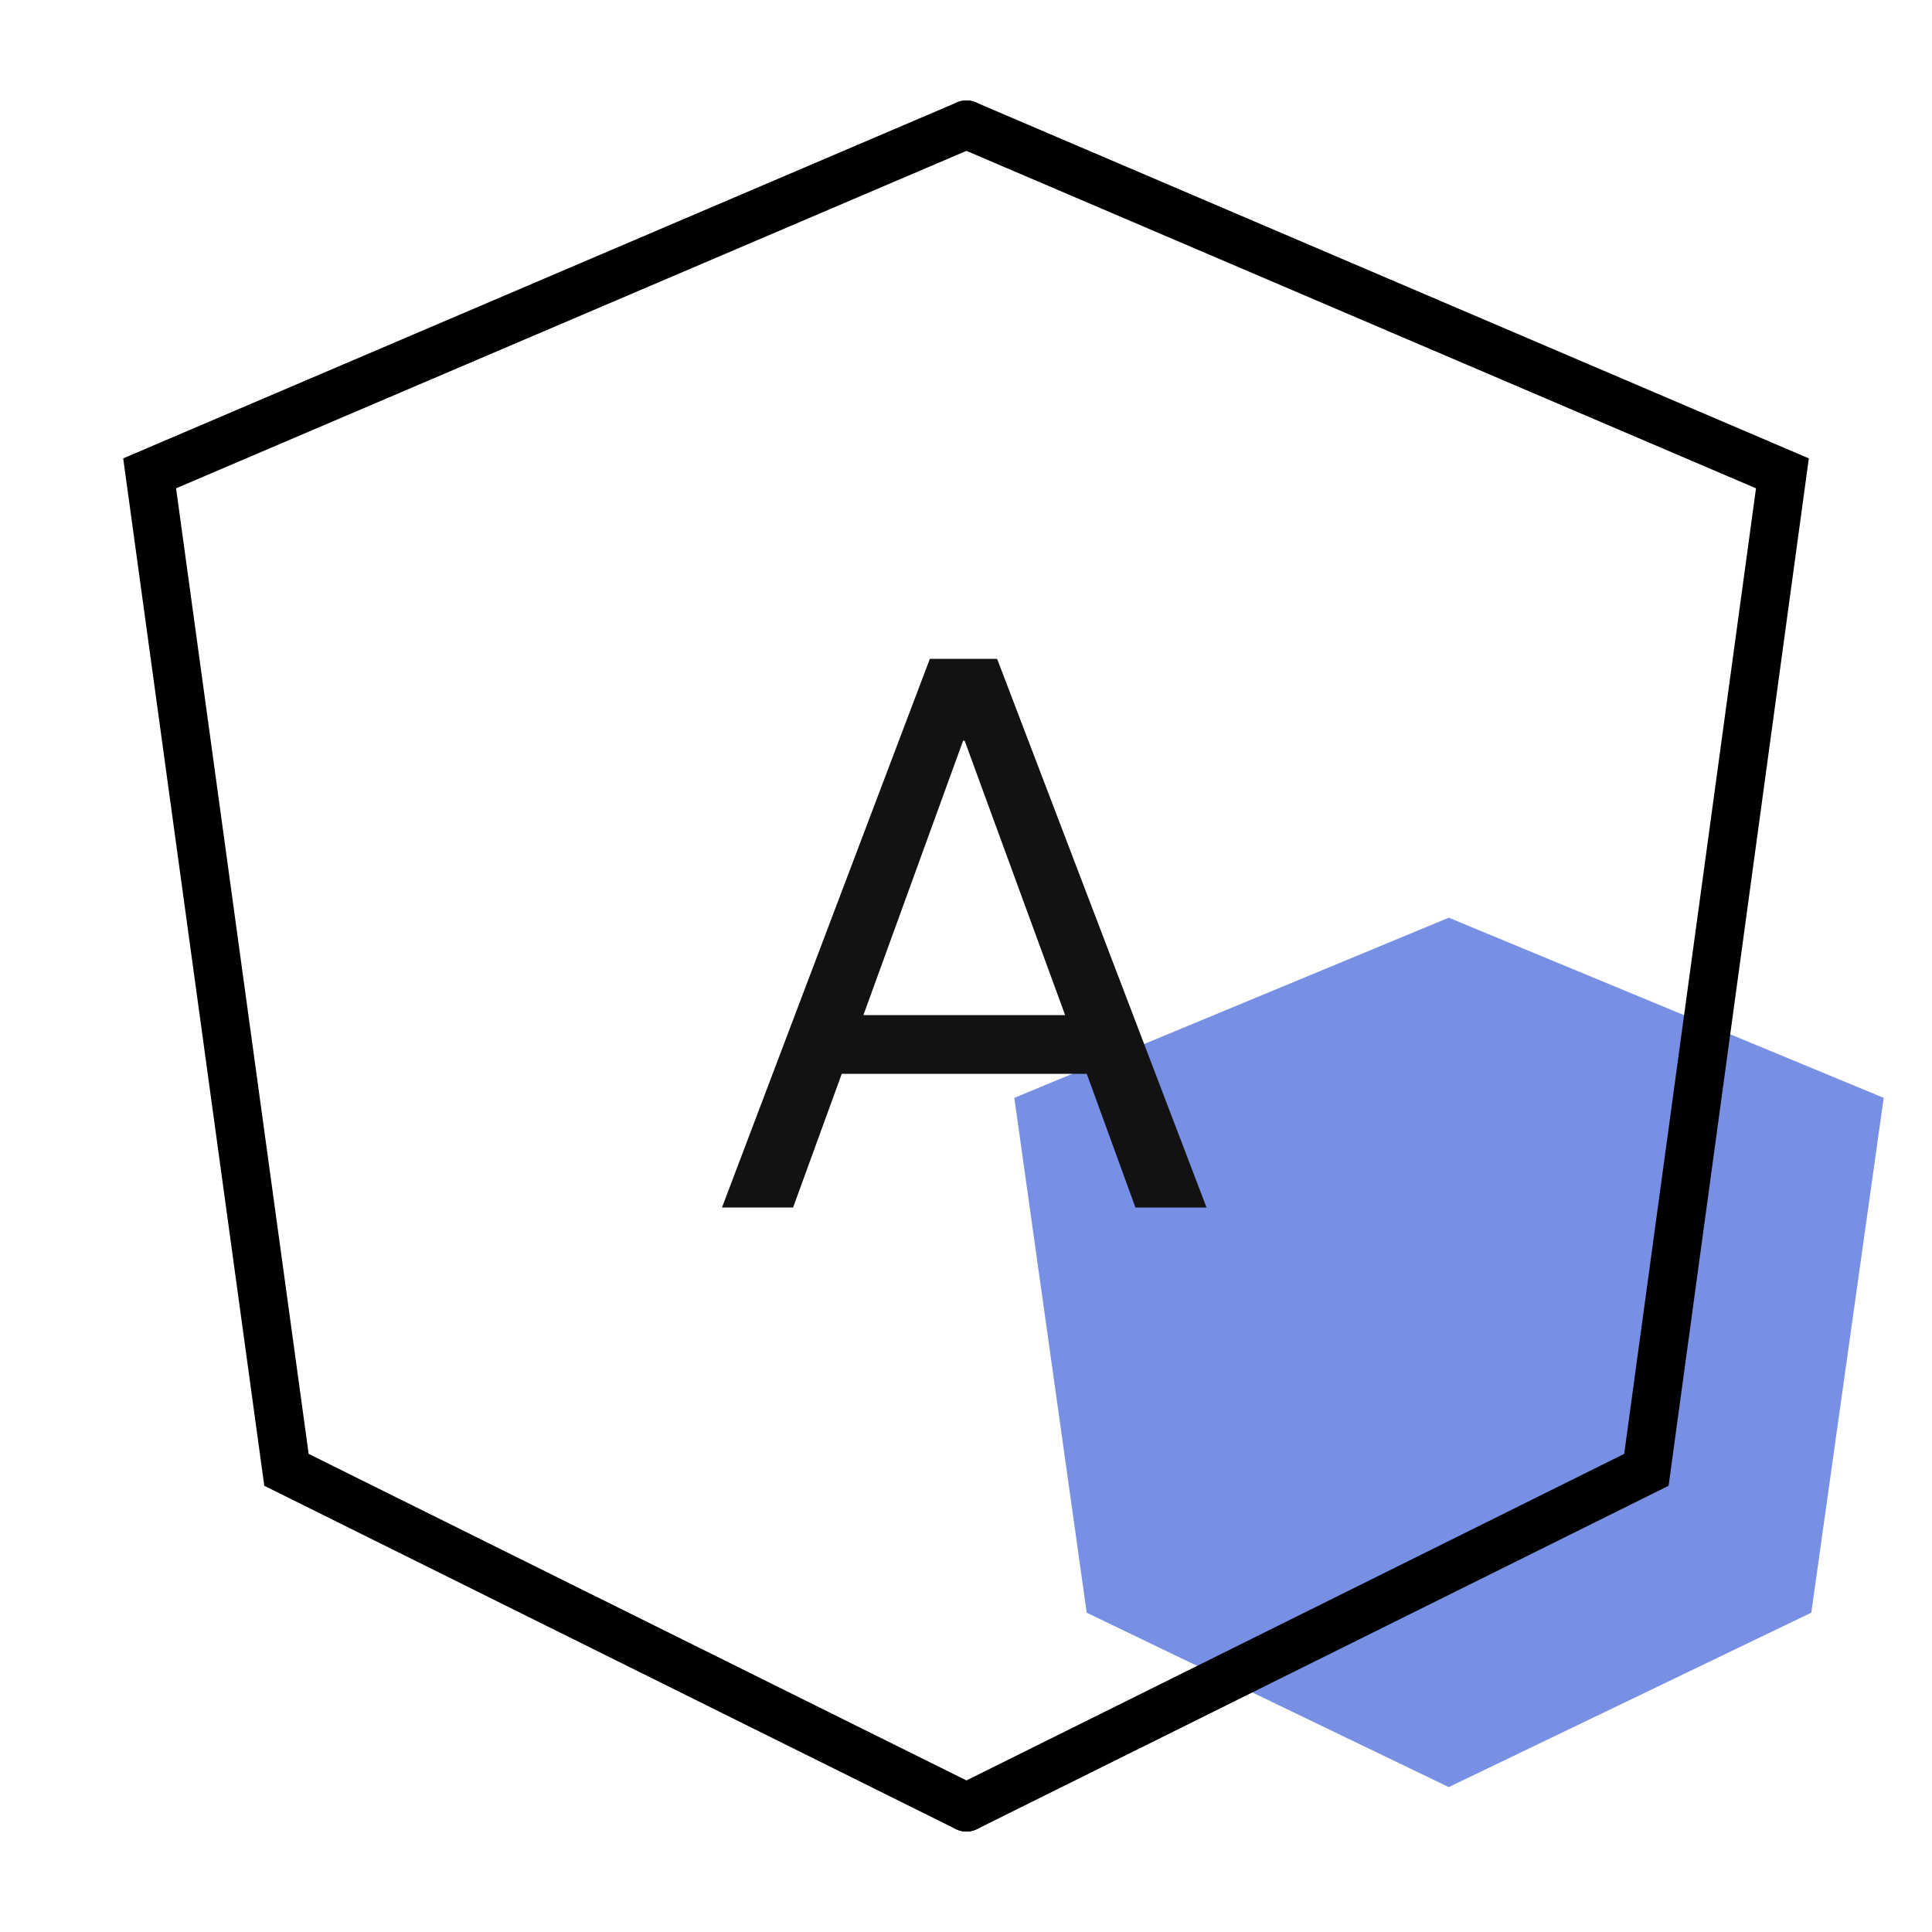
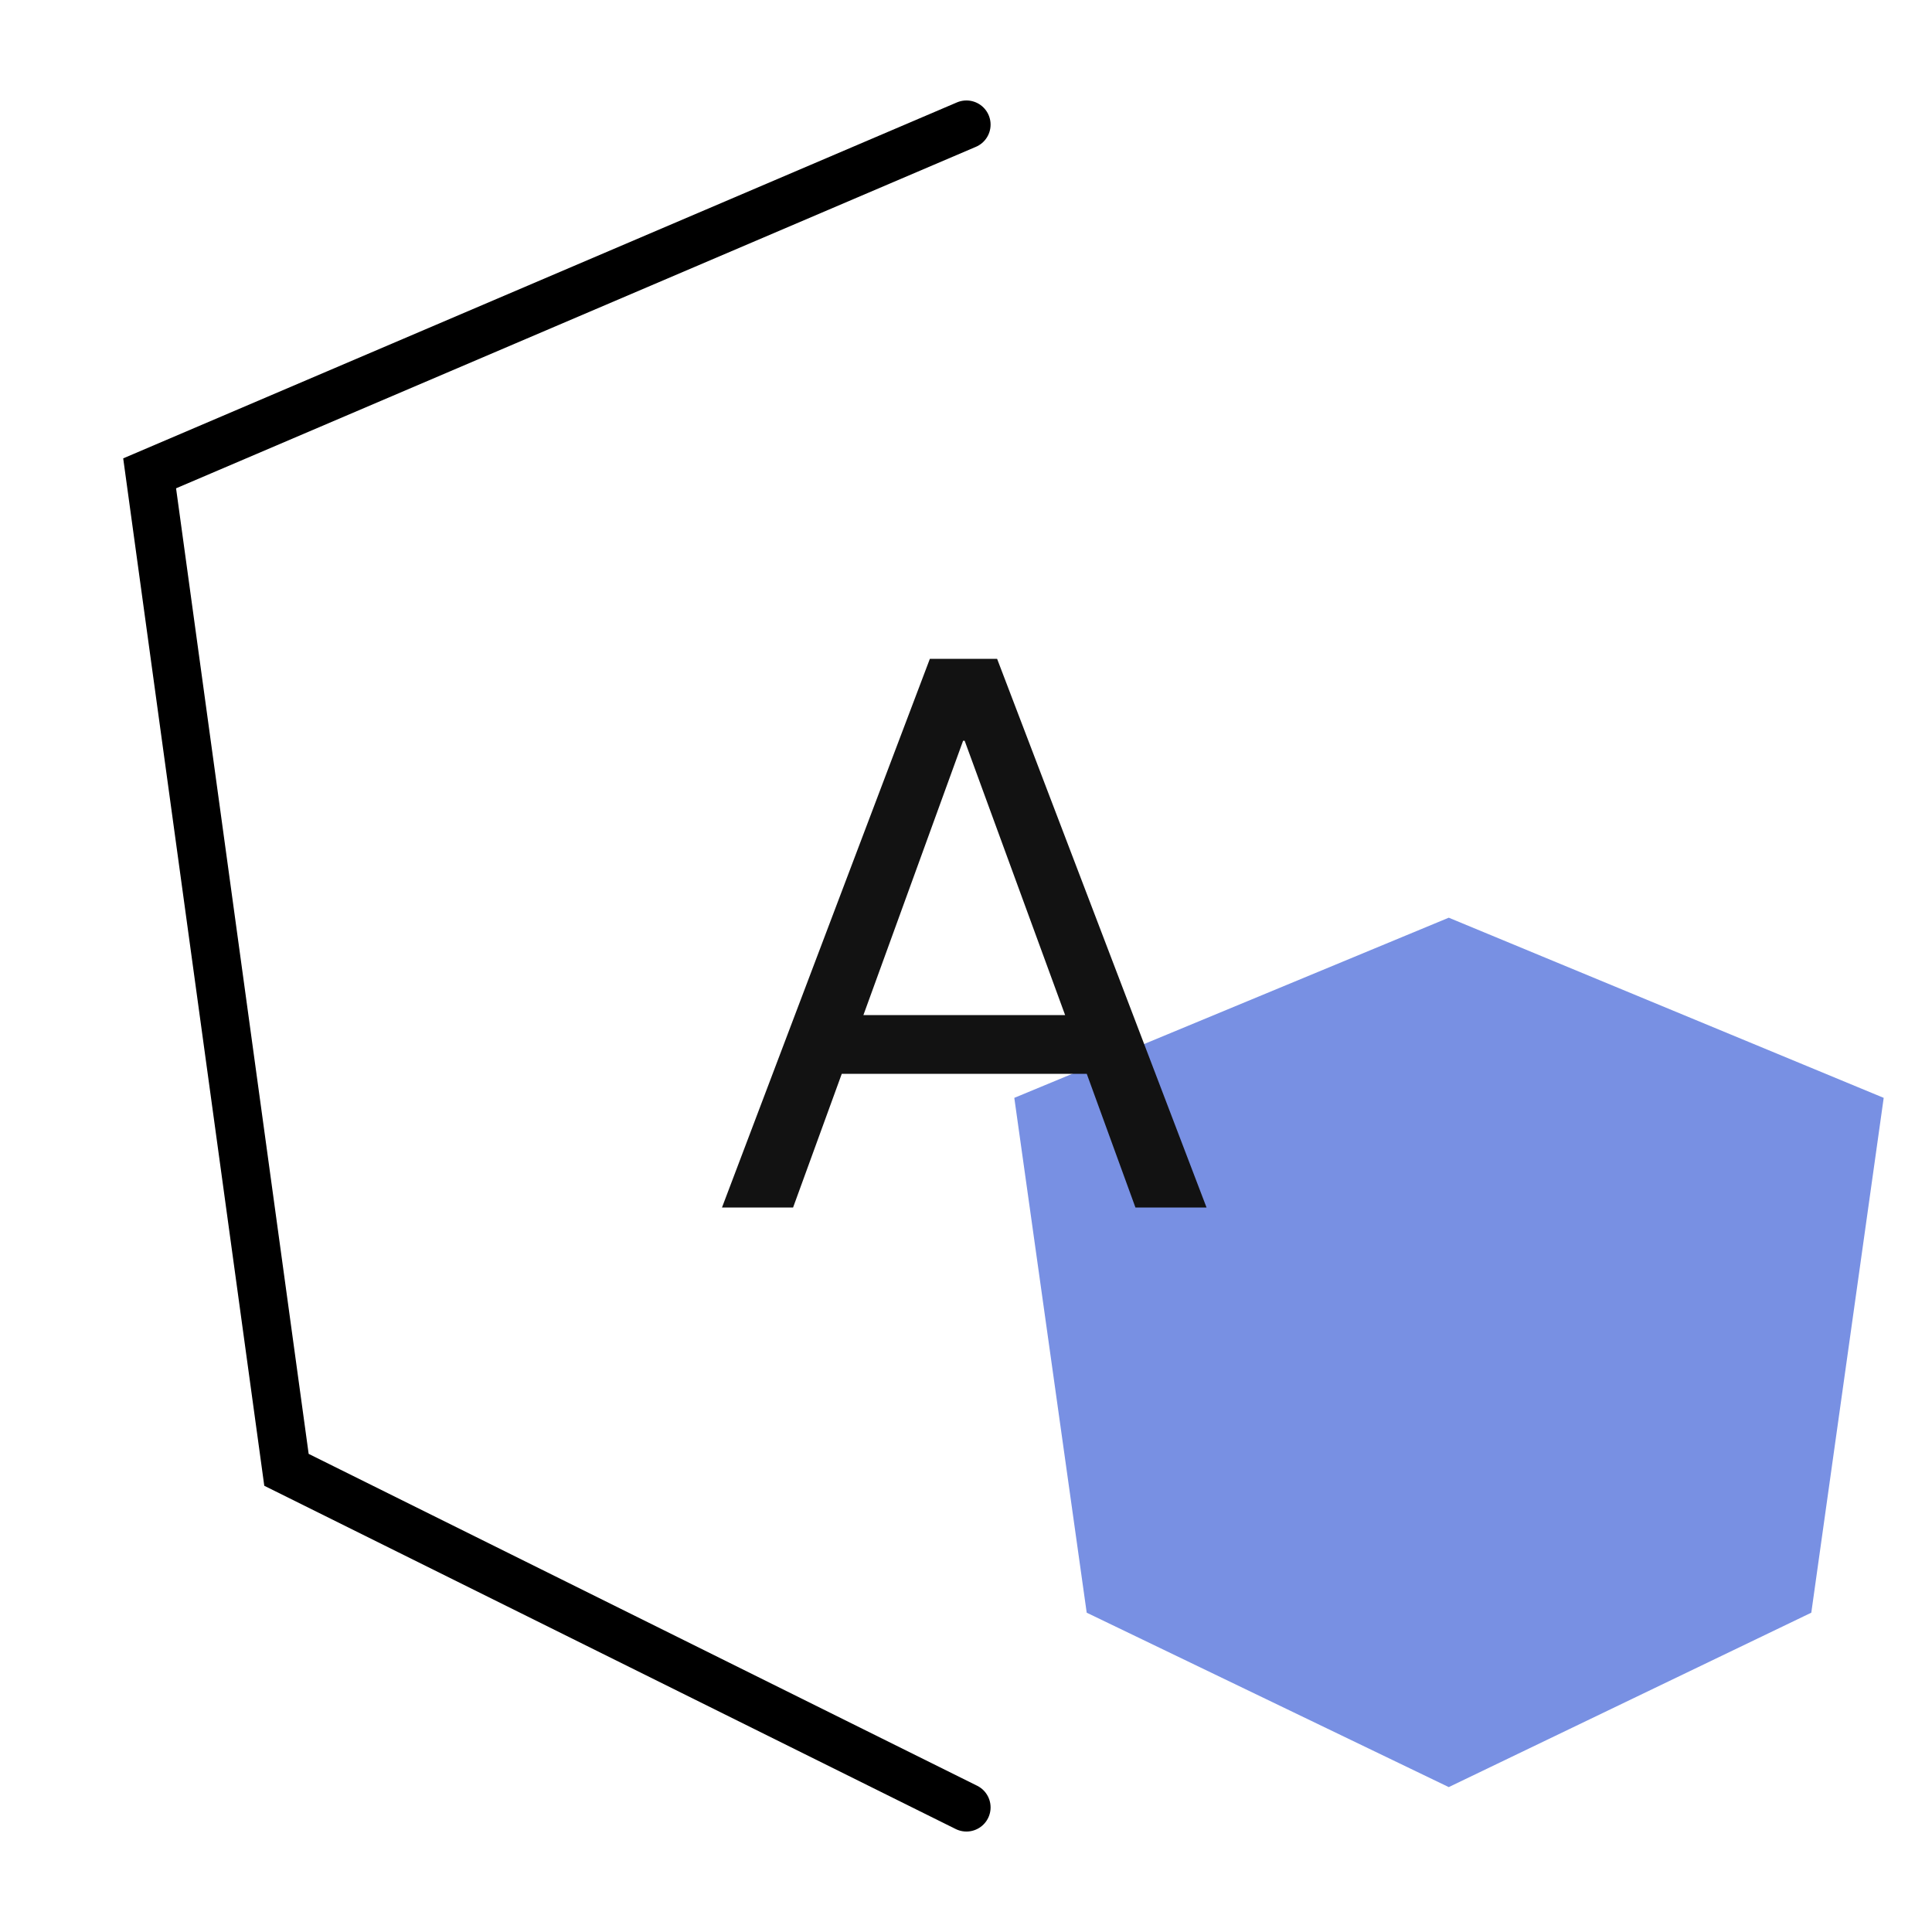
<svg xmlns="http://www.w3.org/2000/svg" width="40" height="40" viewBox="0 0 40 40" fill="none">
  <g opacity="0.65" clip-path="url(#clip0_2245_11155)">
    <path d="M29.995 19L21 22.73L22.499 33.389L29.995 37L37.501 33.389L39 22.73L29.995 19Z" fill="#2F55D4" />
  </g>
  <path d="M20.009 2.58L3.098 9.8L5.931 30.431L20.009 37.42" stroke="black" stroke-miterlimit="10" stroke-linecap="round" />
-   <path d="M20.009 2.58L36.903 9.8L34.087 30.431L20.009 37.42" stroke="black" stroke-miterlimit="10" stroke-linecap="round" />
  <path d="M23.508 25L22.5 22.232H17.428L16.42 25H14.948L19.252 13.64H20.644L24.98 25H23.508ZM17.876 21.016H22.052L19.972 15.336H19.94L17.876 21.016Z" fill="#121212" />
  <defs>
    <clipPath id="clip0_2245_11155">
      <rect width="18" height="18" fill="white" transform="translate(21 19)" />
    </clipPath>
  </defs>
</svg>